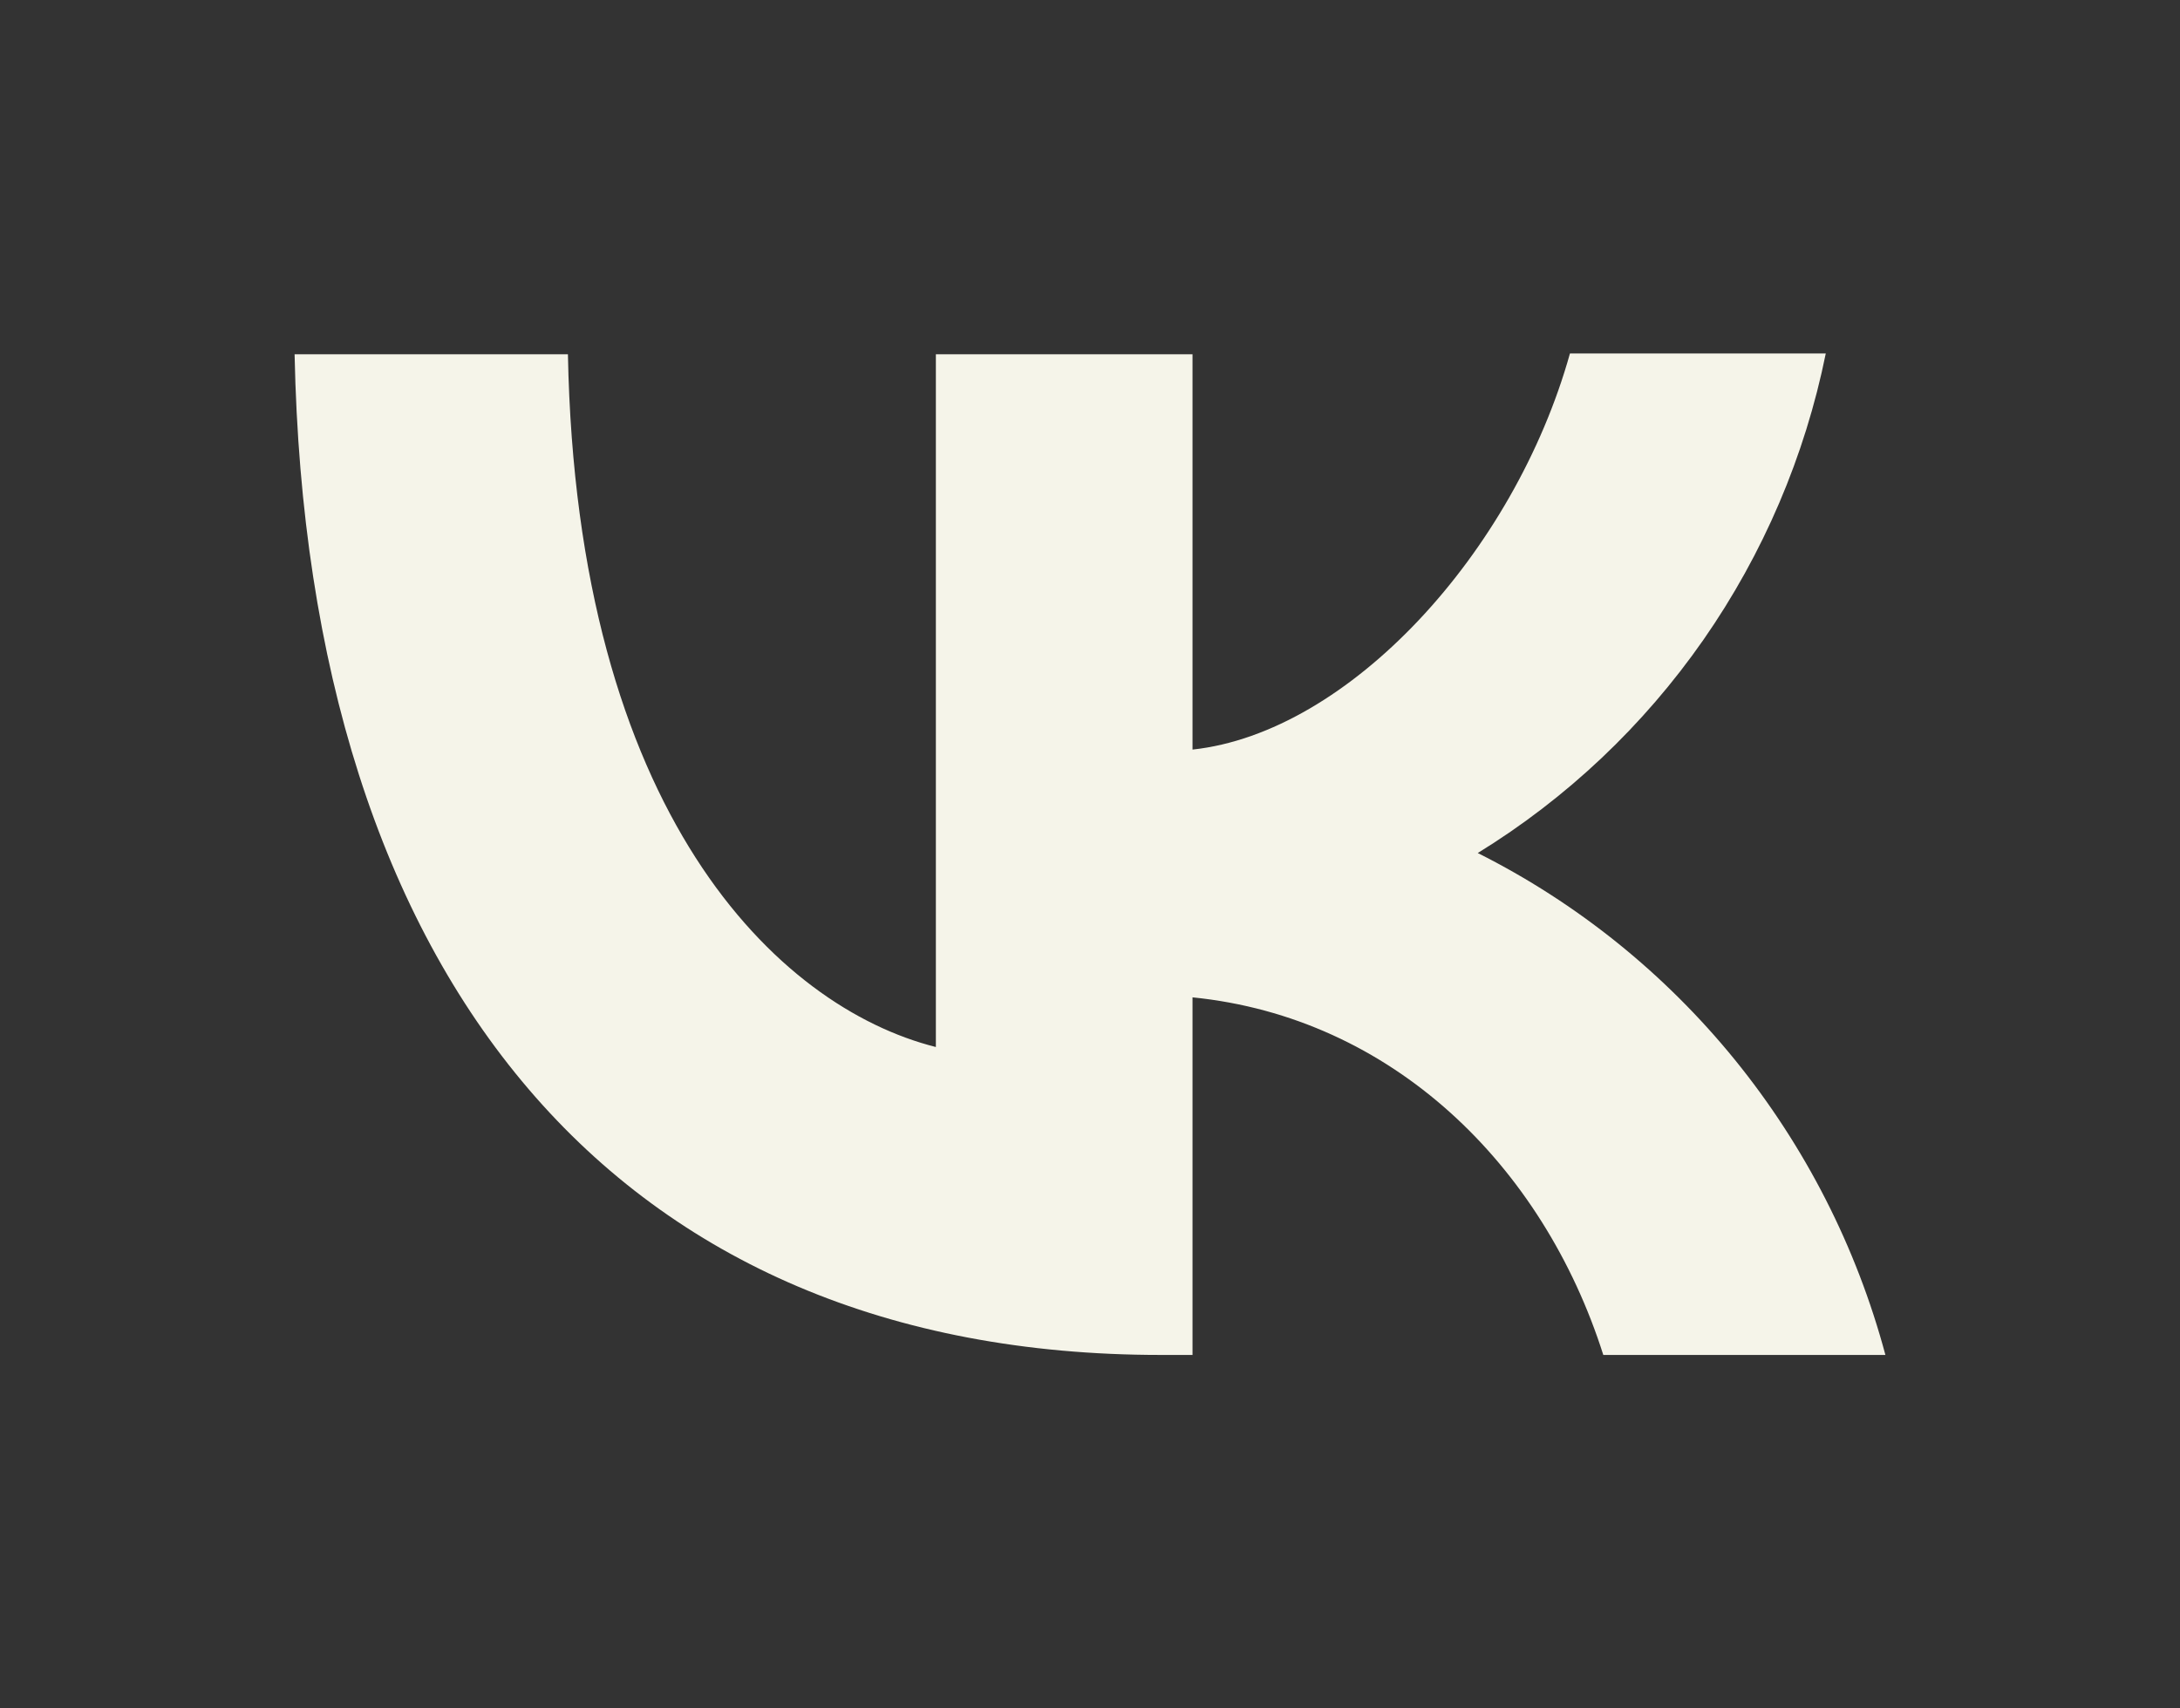
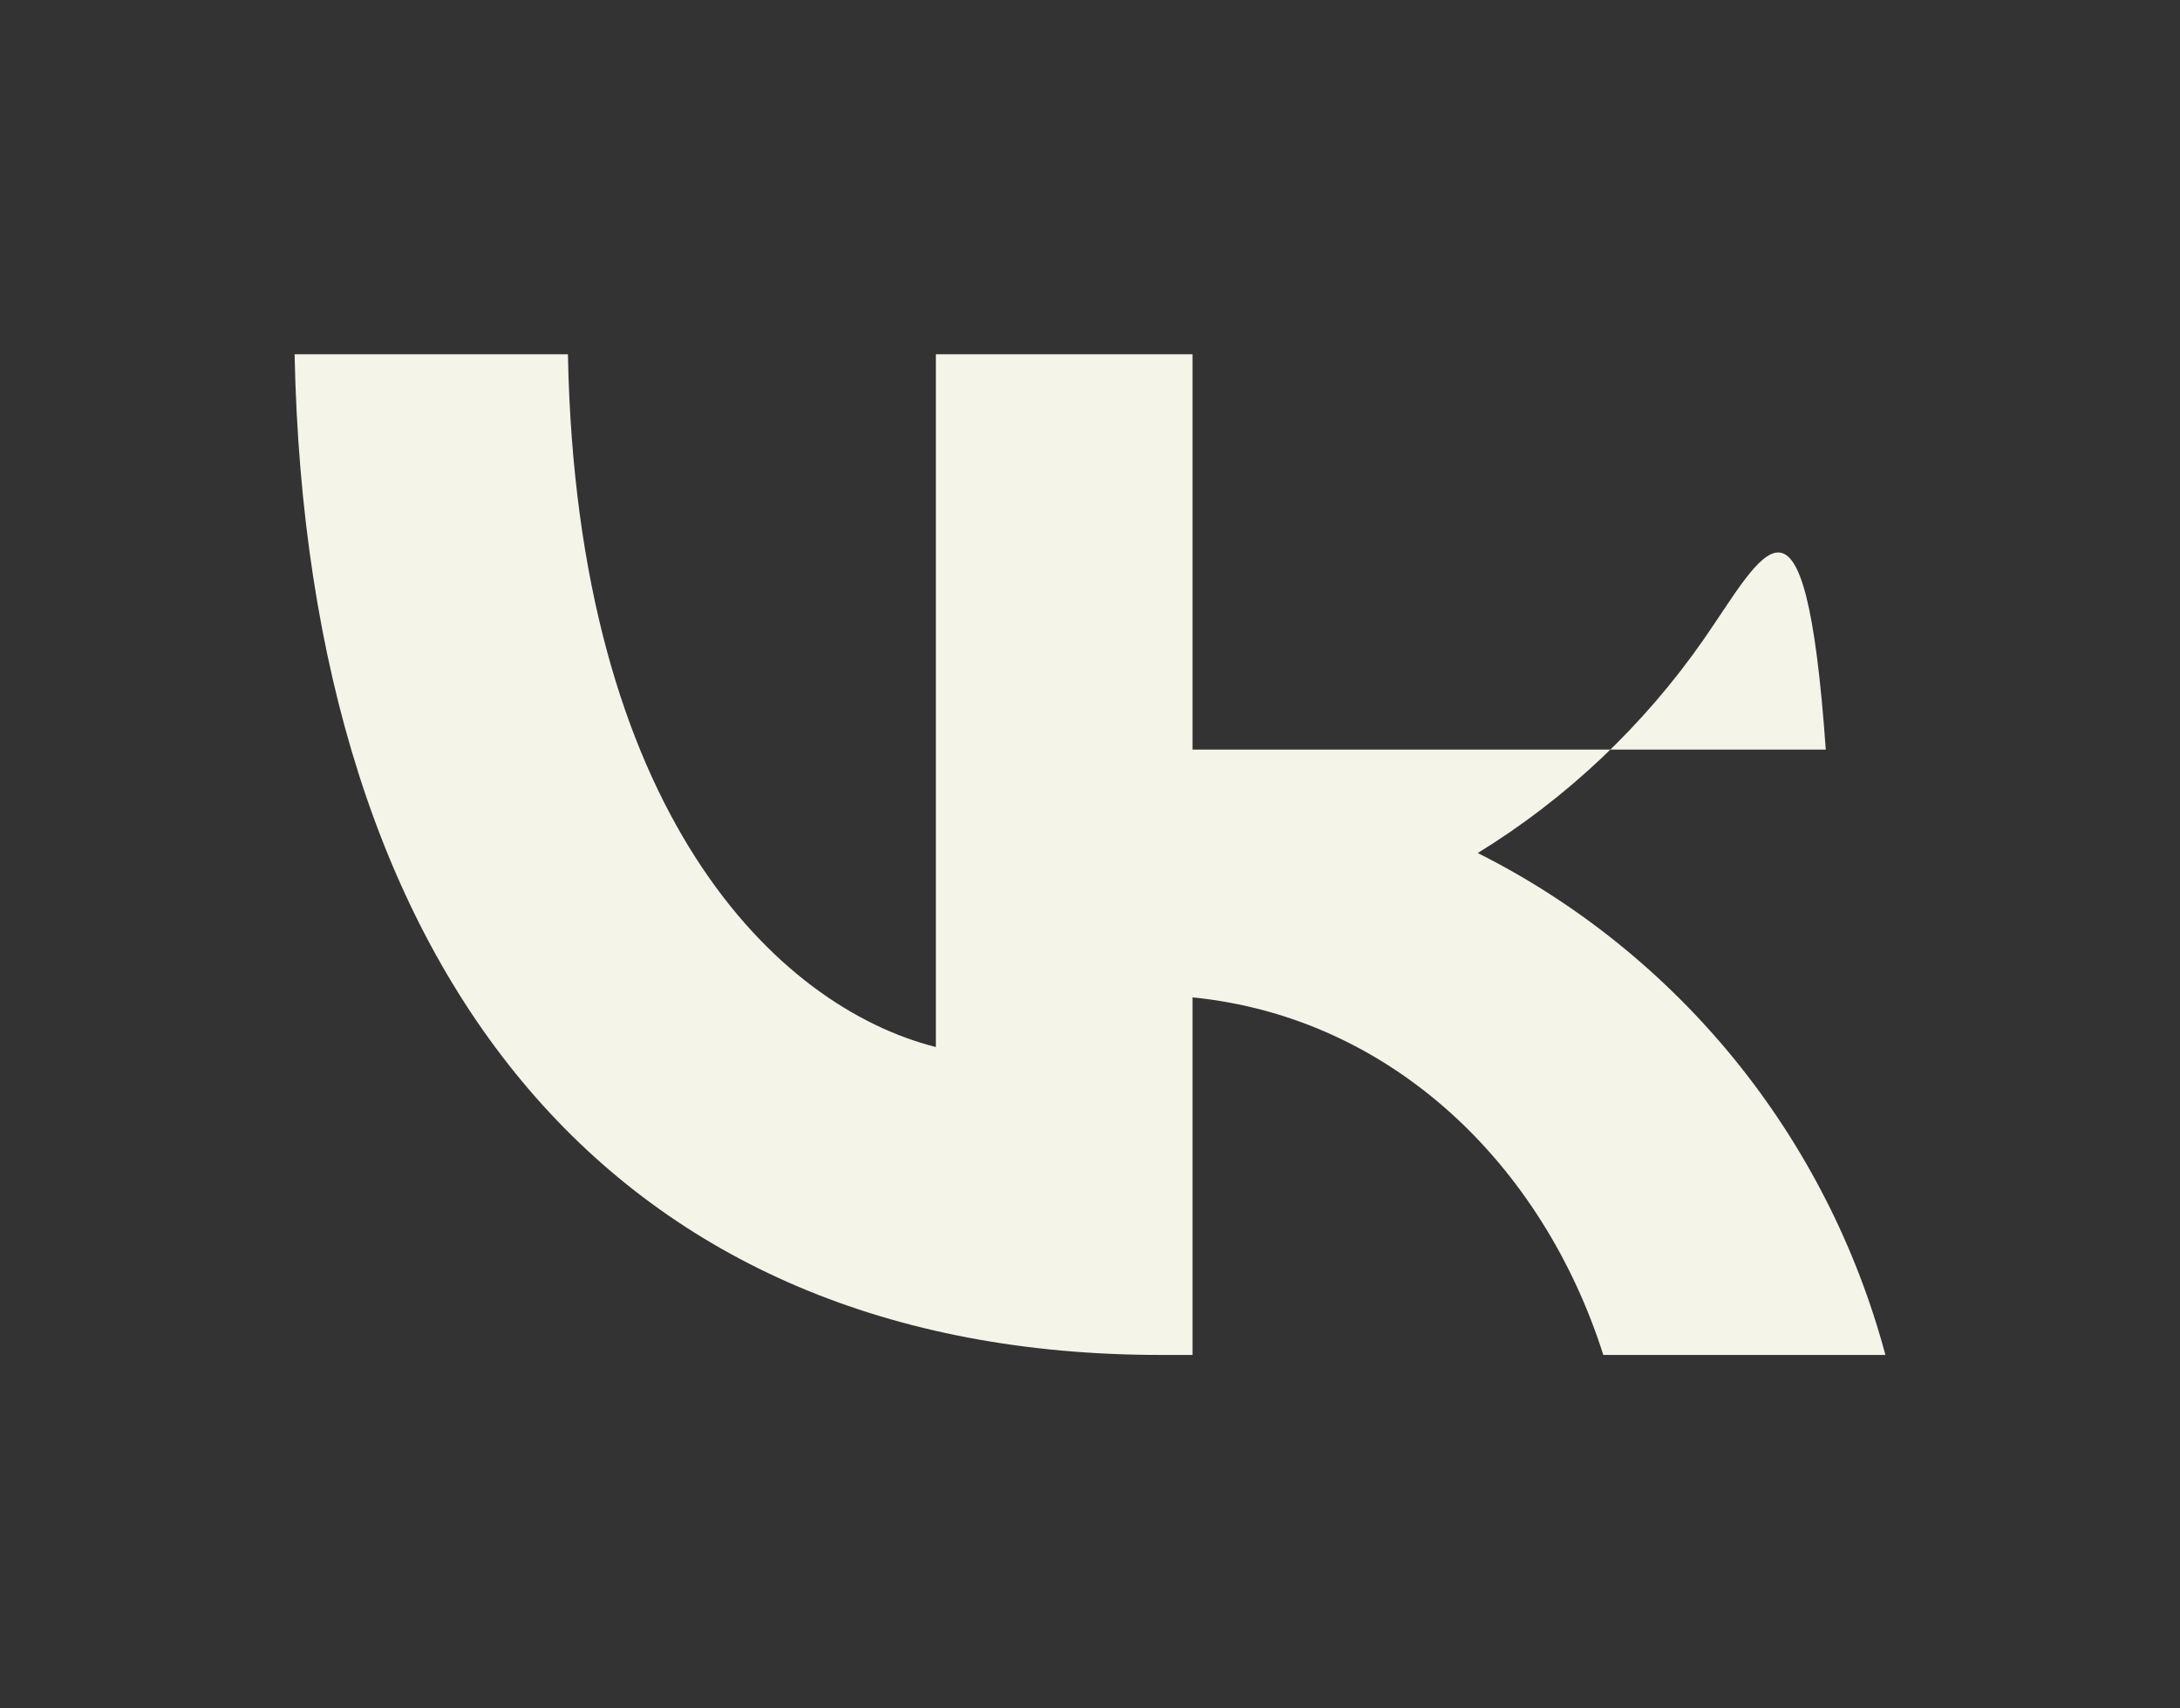
<svg xmlns="http://www.w3.org/2000/svg" width="37" height="29" viewBox="0 0 37 29" fill="none">
  <rect x="0" y="0" width="37" height="29" fill="#333333" stroke="none" />
-   <path d="M19.7 23C10.476 23 5.216 16.63 5 6.014H9.639C9.788 13.799 13.186 17.093 15.884 17.773V6.014H20.24V12.724C22.897 12.438 25.702 9.376 26.646 6H30.988C30.634 7.747 29.927 9.402 28.911 10.861C27.894 12.32 26.591 13.552 25.081 14.48C26.766 15.326 28.253 16.523 29.446 17.991C30.638 19.46 31.509 21.167 32 23H27.212C26.187 19.774 23.625 17.27 20.24 16.93V23H19.714H19.7Z" fill="#F5F4E9" />
+   <path d="M19.7 23C10.476 23 5.216 16.63 5 6.014H9.639C9.788 13.799 13.186 17.093 15.884 17.773V6.014H20.24V12.724H30.988C30.634 7.747 29.927 9.402 28.911 10.861C27.894 12.32 26.591 13.552 25.081 14.48C26.766 15.326 28.253 16.523 29.446 17.991C30.638 19.46 31.509 21.167 32 23H27.212C26.187 19.774 23.625 17.27 20.24 16.93V23H19.714H19.7Z" fill="#F5F4E9" />
</svg>